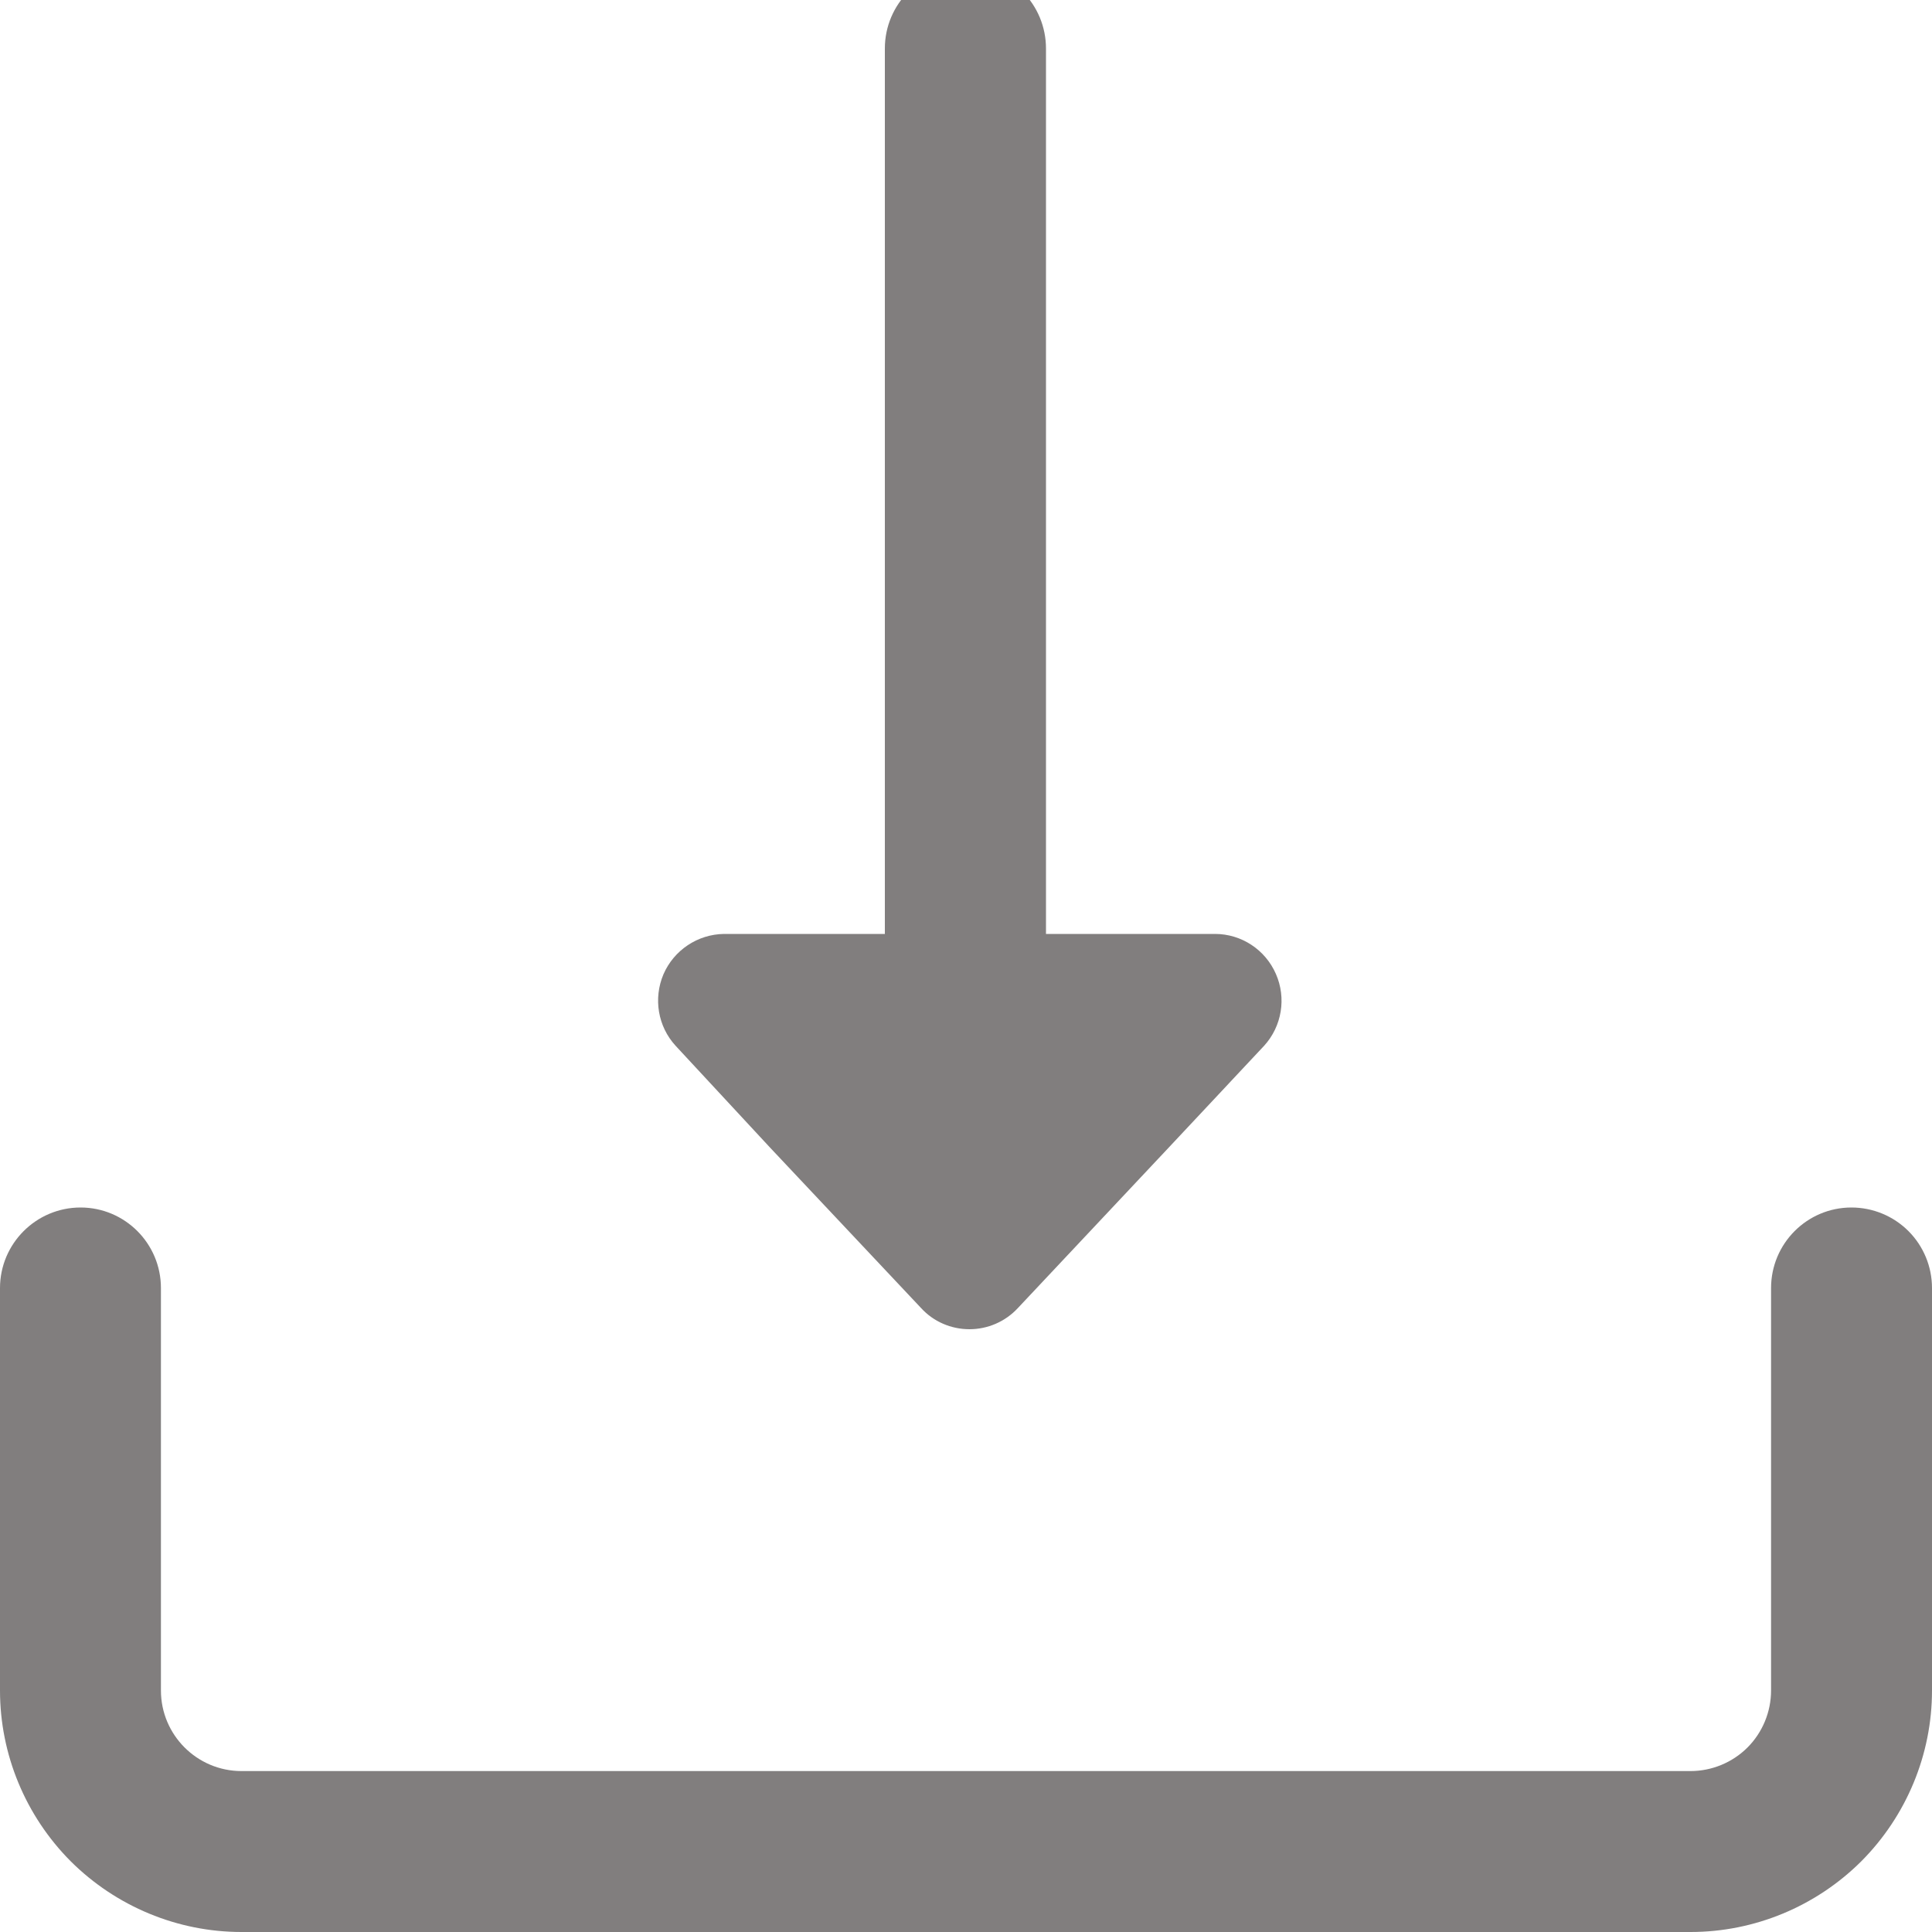
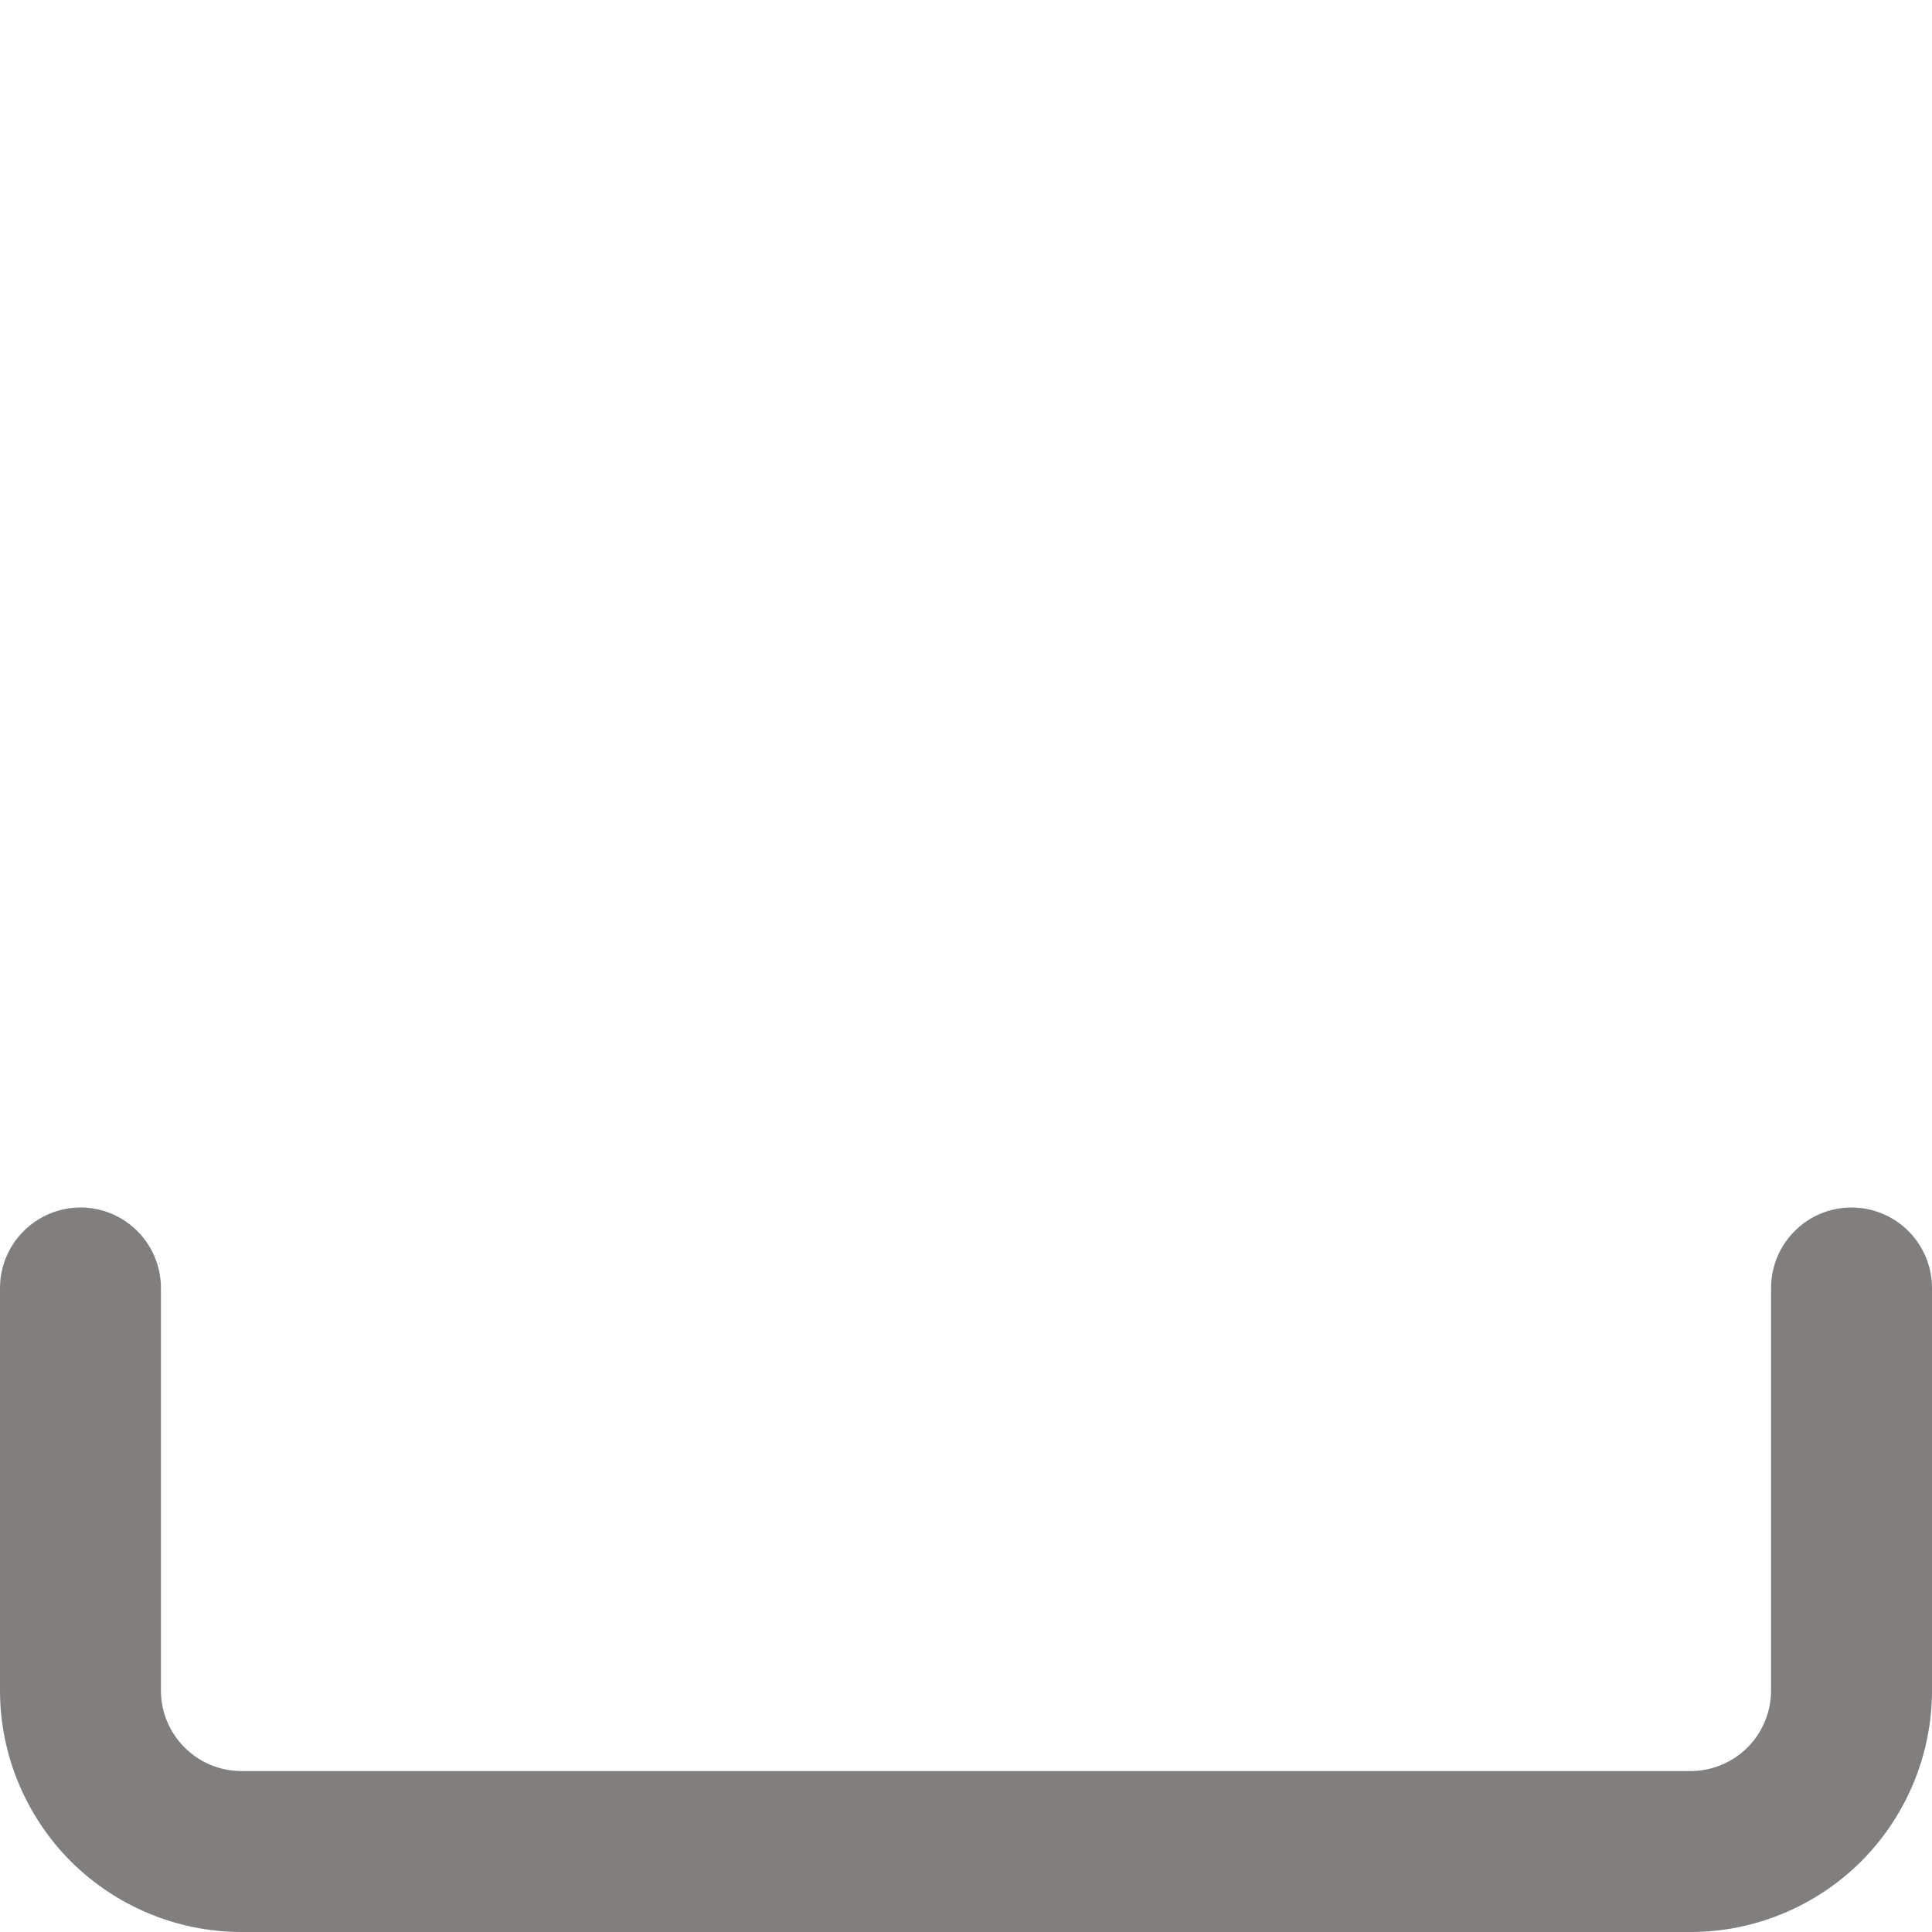
<svg xmlns="http://www.w3.org/2000/svg" width="10" height="10" viewBox="0 0 10 10" fill="none">
  <g clip-path="url(#clip0_10746_215294)">
    <path d="M9.583 6.25C9.353 6.25 9.167 6.437 9.167 6.667V8.75C9.167 8.86 9.123 8.967 9.045 9.045C8.967 9.123 8.86 9.167 8.75 9.167H1.25C1.02 9.167 0.833 8.98 0.833 8.75V6.667C0.833 6.437 0.647 6.25 0.417 6.25C0.187 6.25 0 6.437 0 6.667V8.75C0 9.081 0.132 9.399 0.366 9.634C0.601 9.868 0.919 10 1.25 10H8.75C9.081 10 9.399 9.868 9.634 9.634C9.868 9.399 10 9.081 10 8.75V6.667C10 6.556 9.956 6.45 9.878 6.372C9.8 6.294 9.694 6.25 9.583 6.25Z" fill="#817E7E" />
-     <path d="M3.984 5.938L4.768 6.771C4.832 6.841 4.923 6.88 5.018 6.88C5.112 6.88 5.203 6.841 5.268 6.771L6.051 5.938L6.543 5.413L6.543 5.413C6.635 5.312 6.659 5.166 6.604 5.041C6.549 4.915 6.425 4.834 6.289 4.834H5.414V0.251C5.414 0.14 5.37 0.034 5.292 -0.044C5.213 -0.122 5.107 -0.166 4.997 -0.166C4.767 -0.166 4.58 0.021 4.58 0.251V4.834H3.747C3.611 4.836 3.488 4.918 3.434 5.043C3.381 5.168 3.405 5.313 3.497 5.413L3.984 5.938Z" fill="#817E7E" />
  </g>
  <defs>
    <clipPath id="clip0_10746_215294">
      <rect width="10" height="10" fill="white" />
    </clipPath>
  </defs>
</svg>